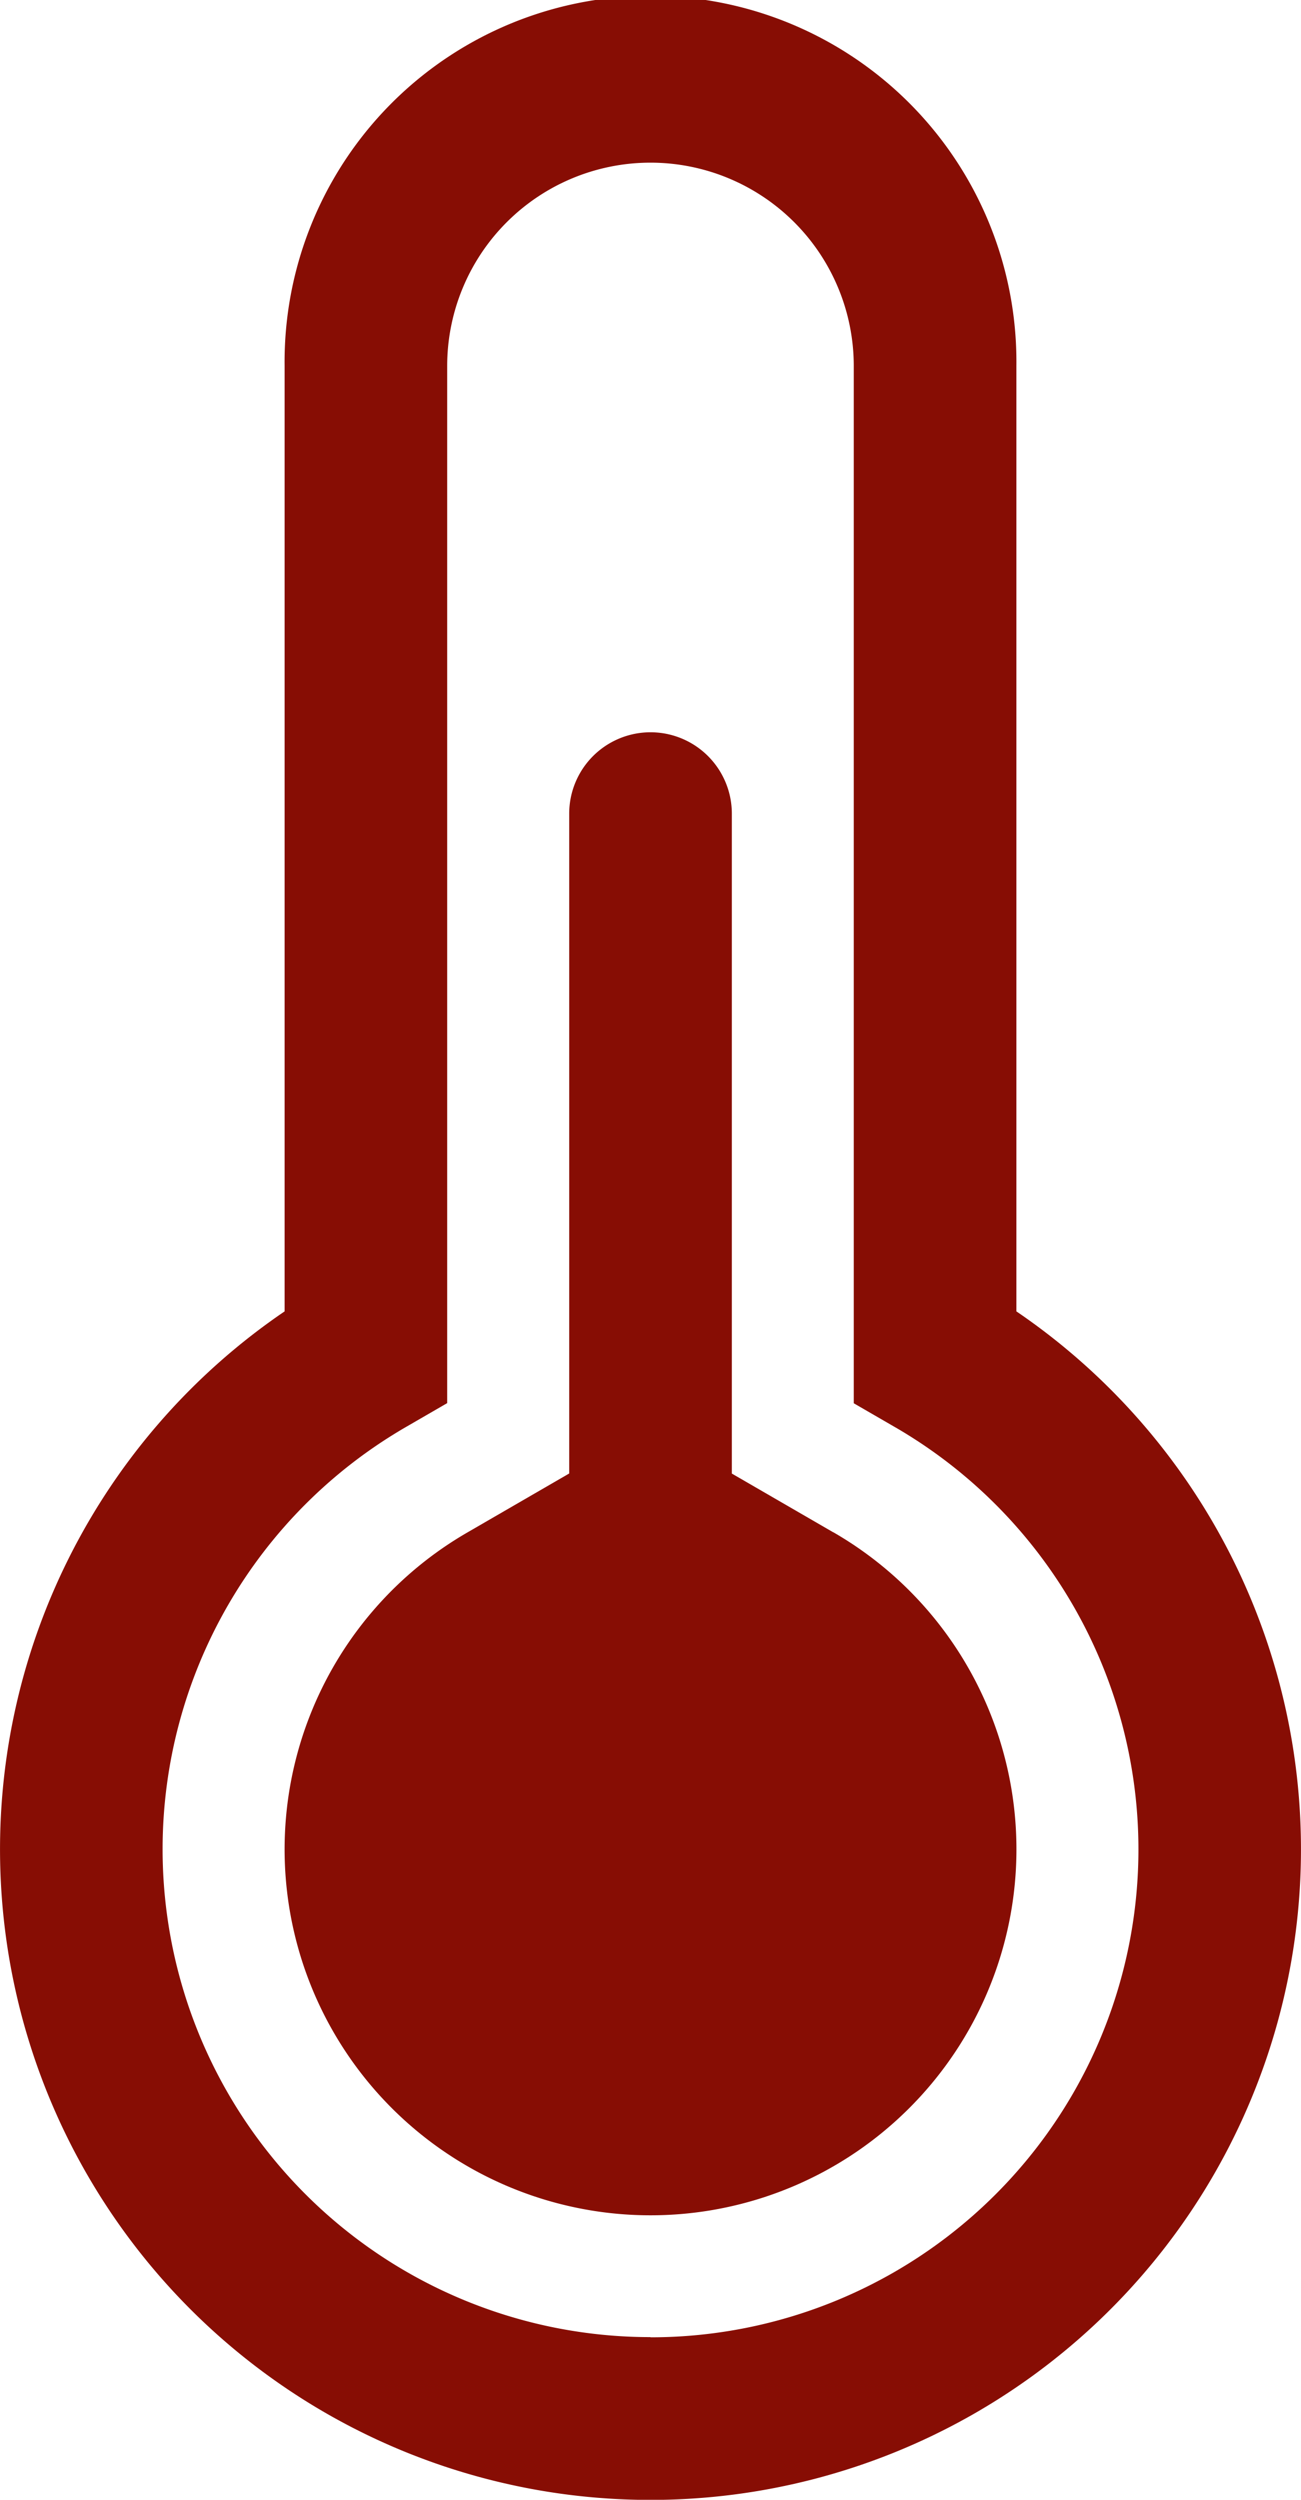
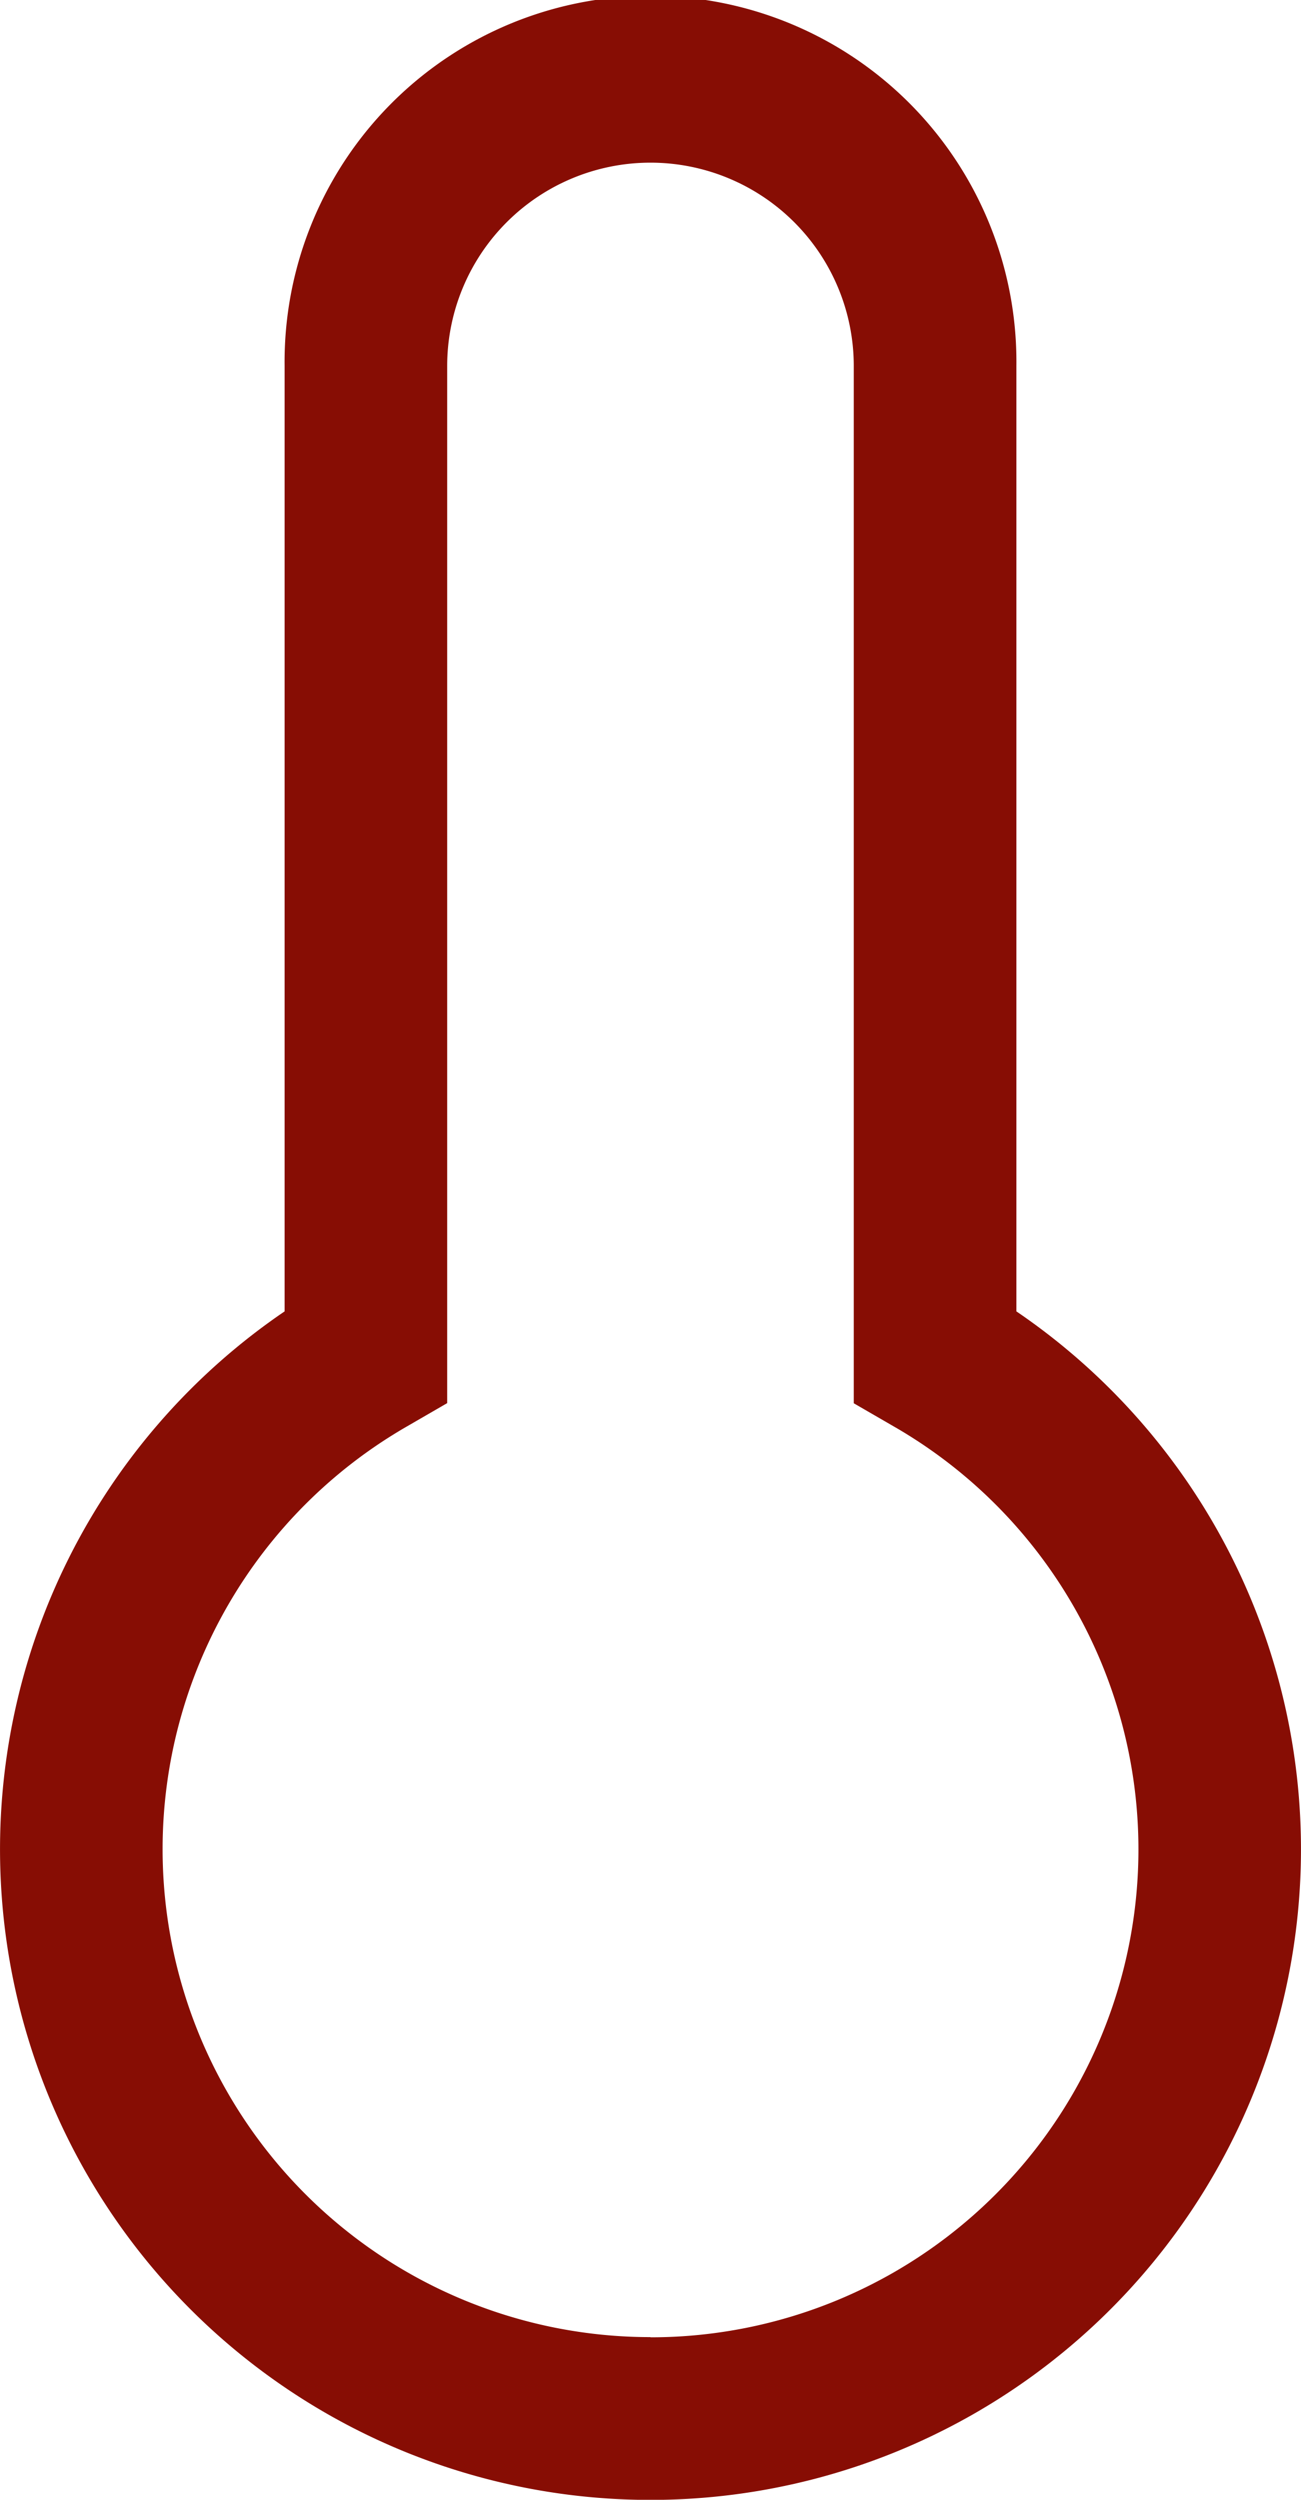
<svg xmlns="http://www.w3.org/2000/svg" width="27.263" height="52.373" viewBox="0 0 27.263 52.373">
  <defs>
    <style>.a{fill:#870d04;}</style>
  </defs>
  <g transform="translate(-73.685)">
    <path class="a" d="M94.984,27.475V7.668a7.668,7.668,0,1,0-15.335,0V27.475a13.631,13.631,0,1,0,15.335,0ZM87.316,48.965a10.222,10.222,0,0,1-5.11-19.076l.85-.492V7.668a4.26,4.26,0,1,1,8.52,0V29.4l.85.492a10.222,10.222,0,0,1-5.11,19.077Z" />
-     <path class="a" d="M120.182,106.8l-2.126-1.231V91.742a1.7,1.7,0,1,0-3.408,0v13.825l-2.126,1.231a7.668,7.668,0,1,0,7.66,0Z" transform="translate(-29.035 -74.696)" />
  </g>
</svg>